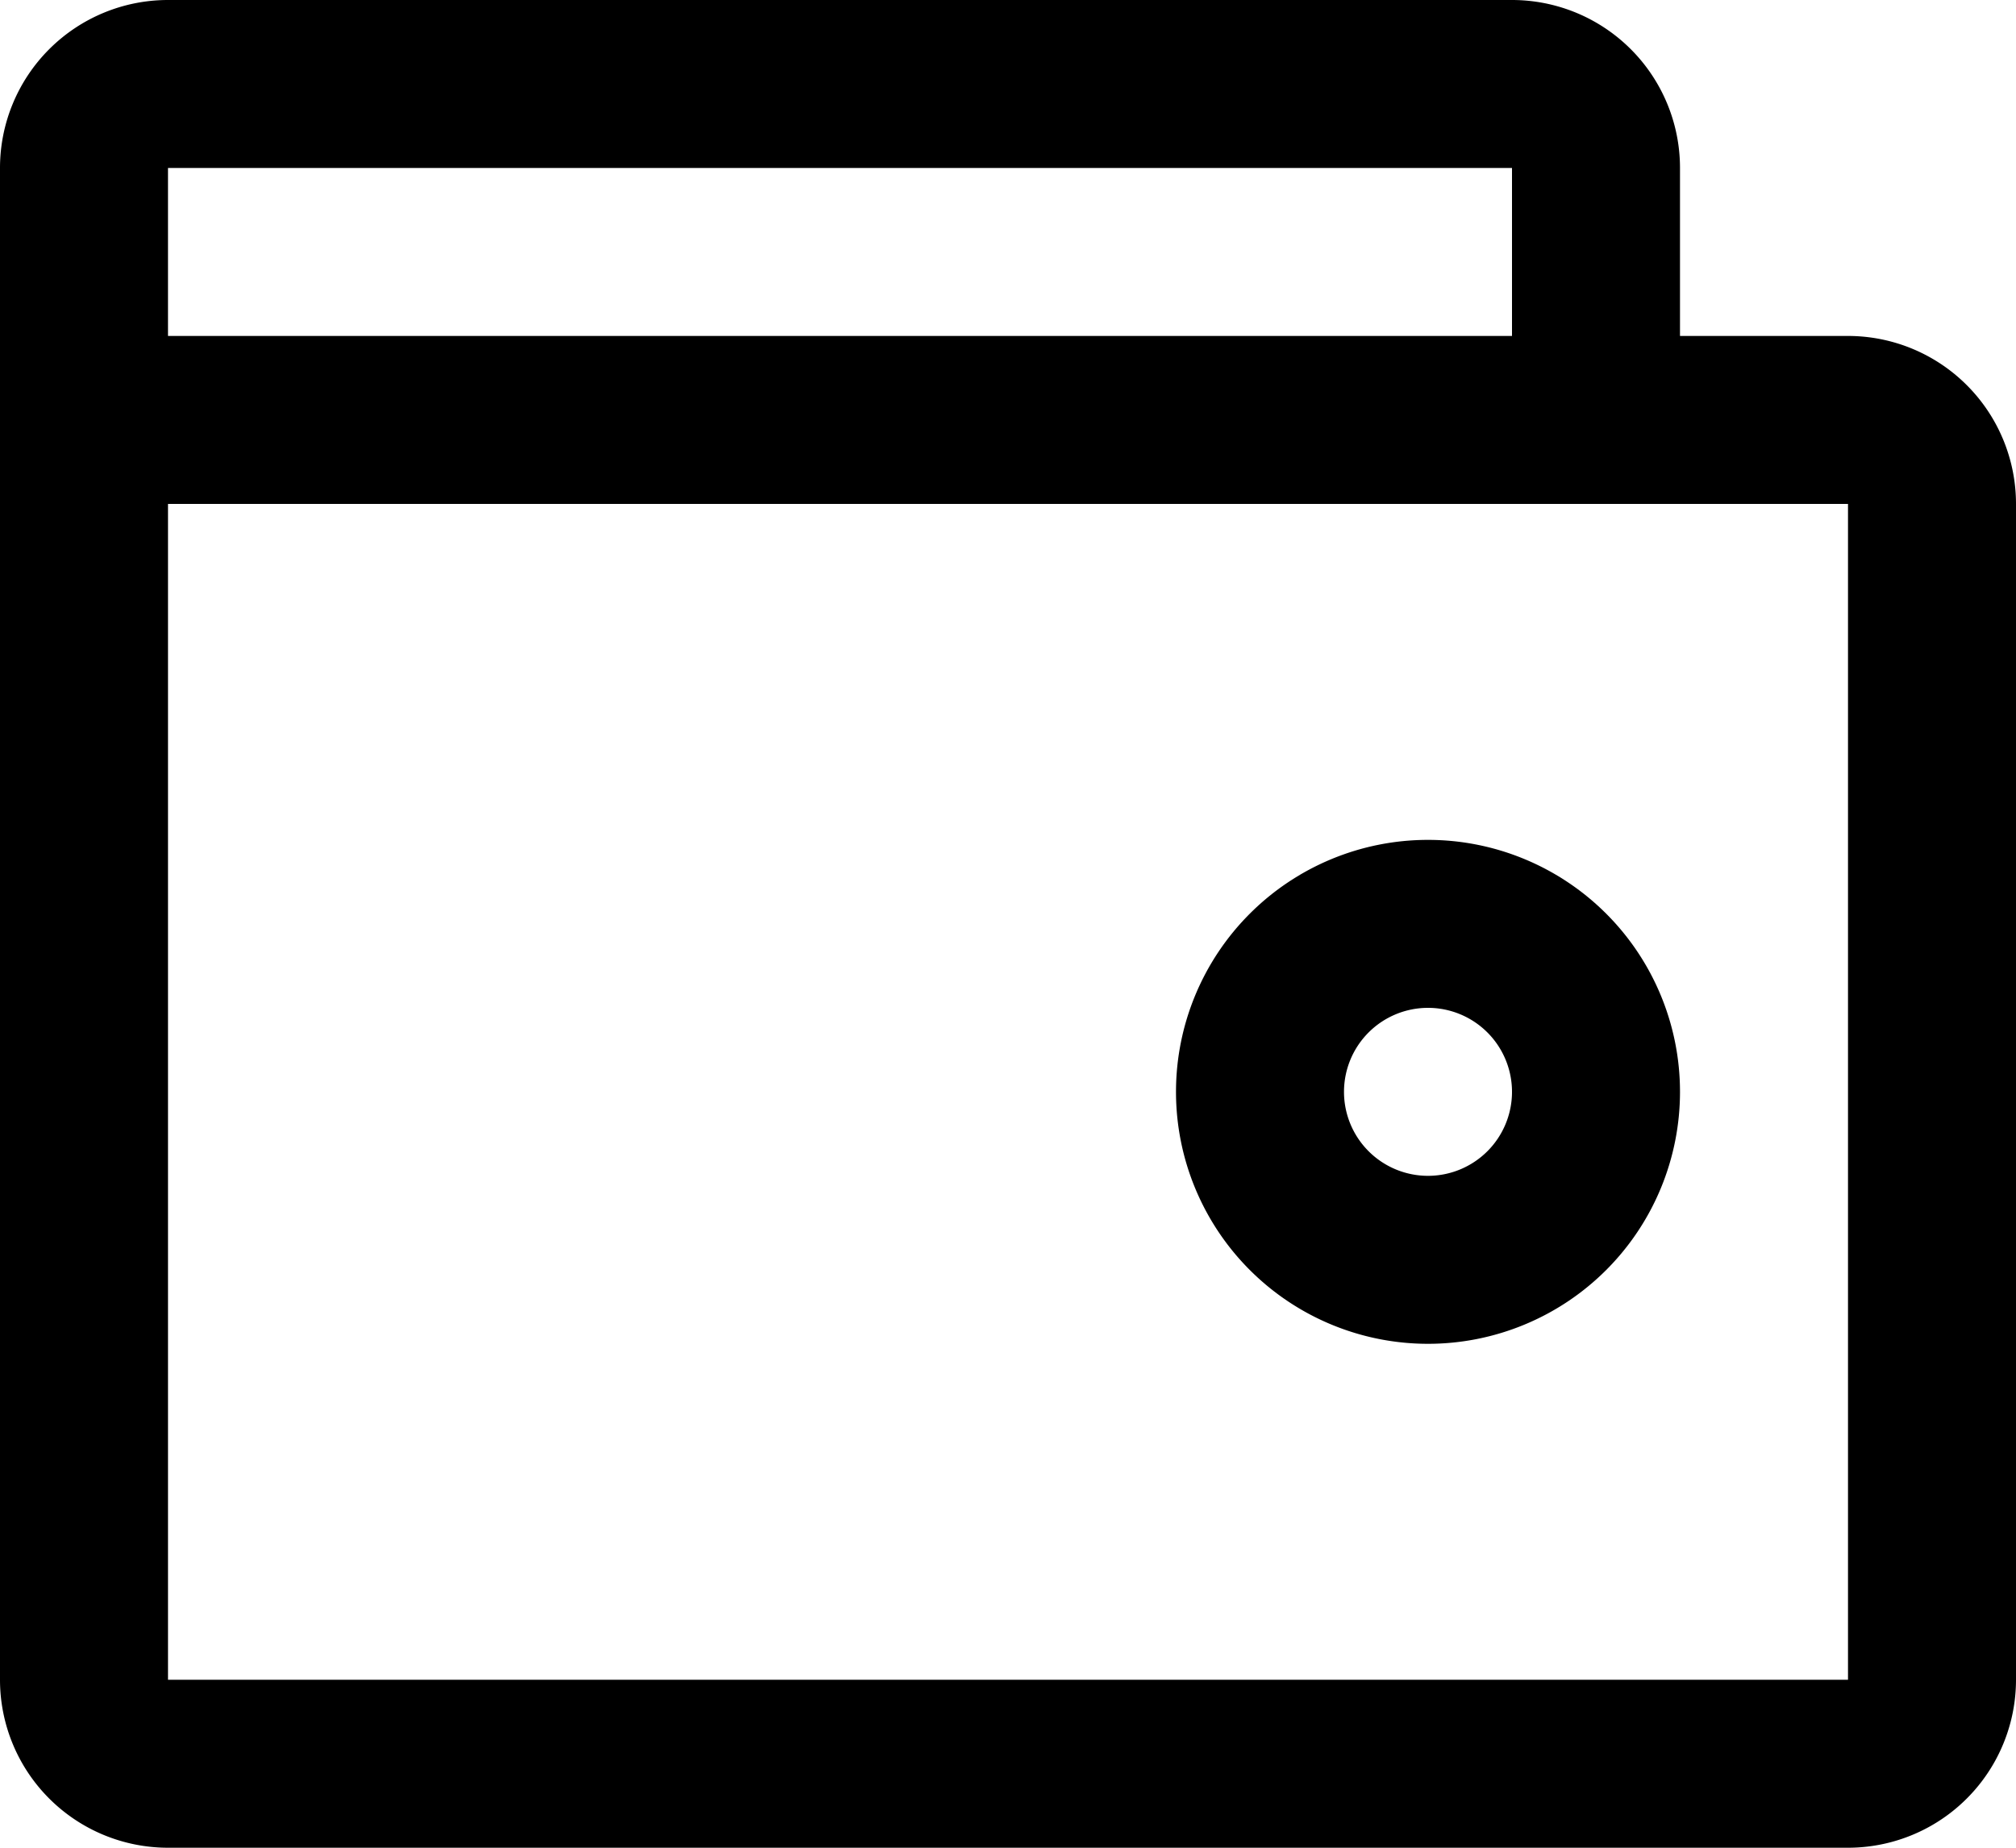
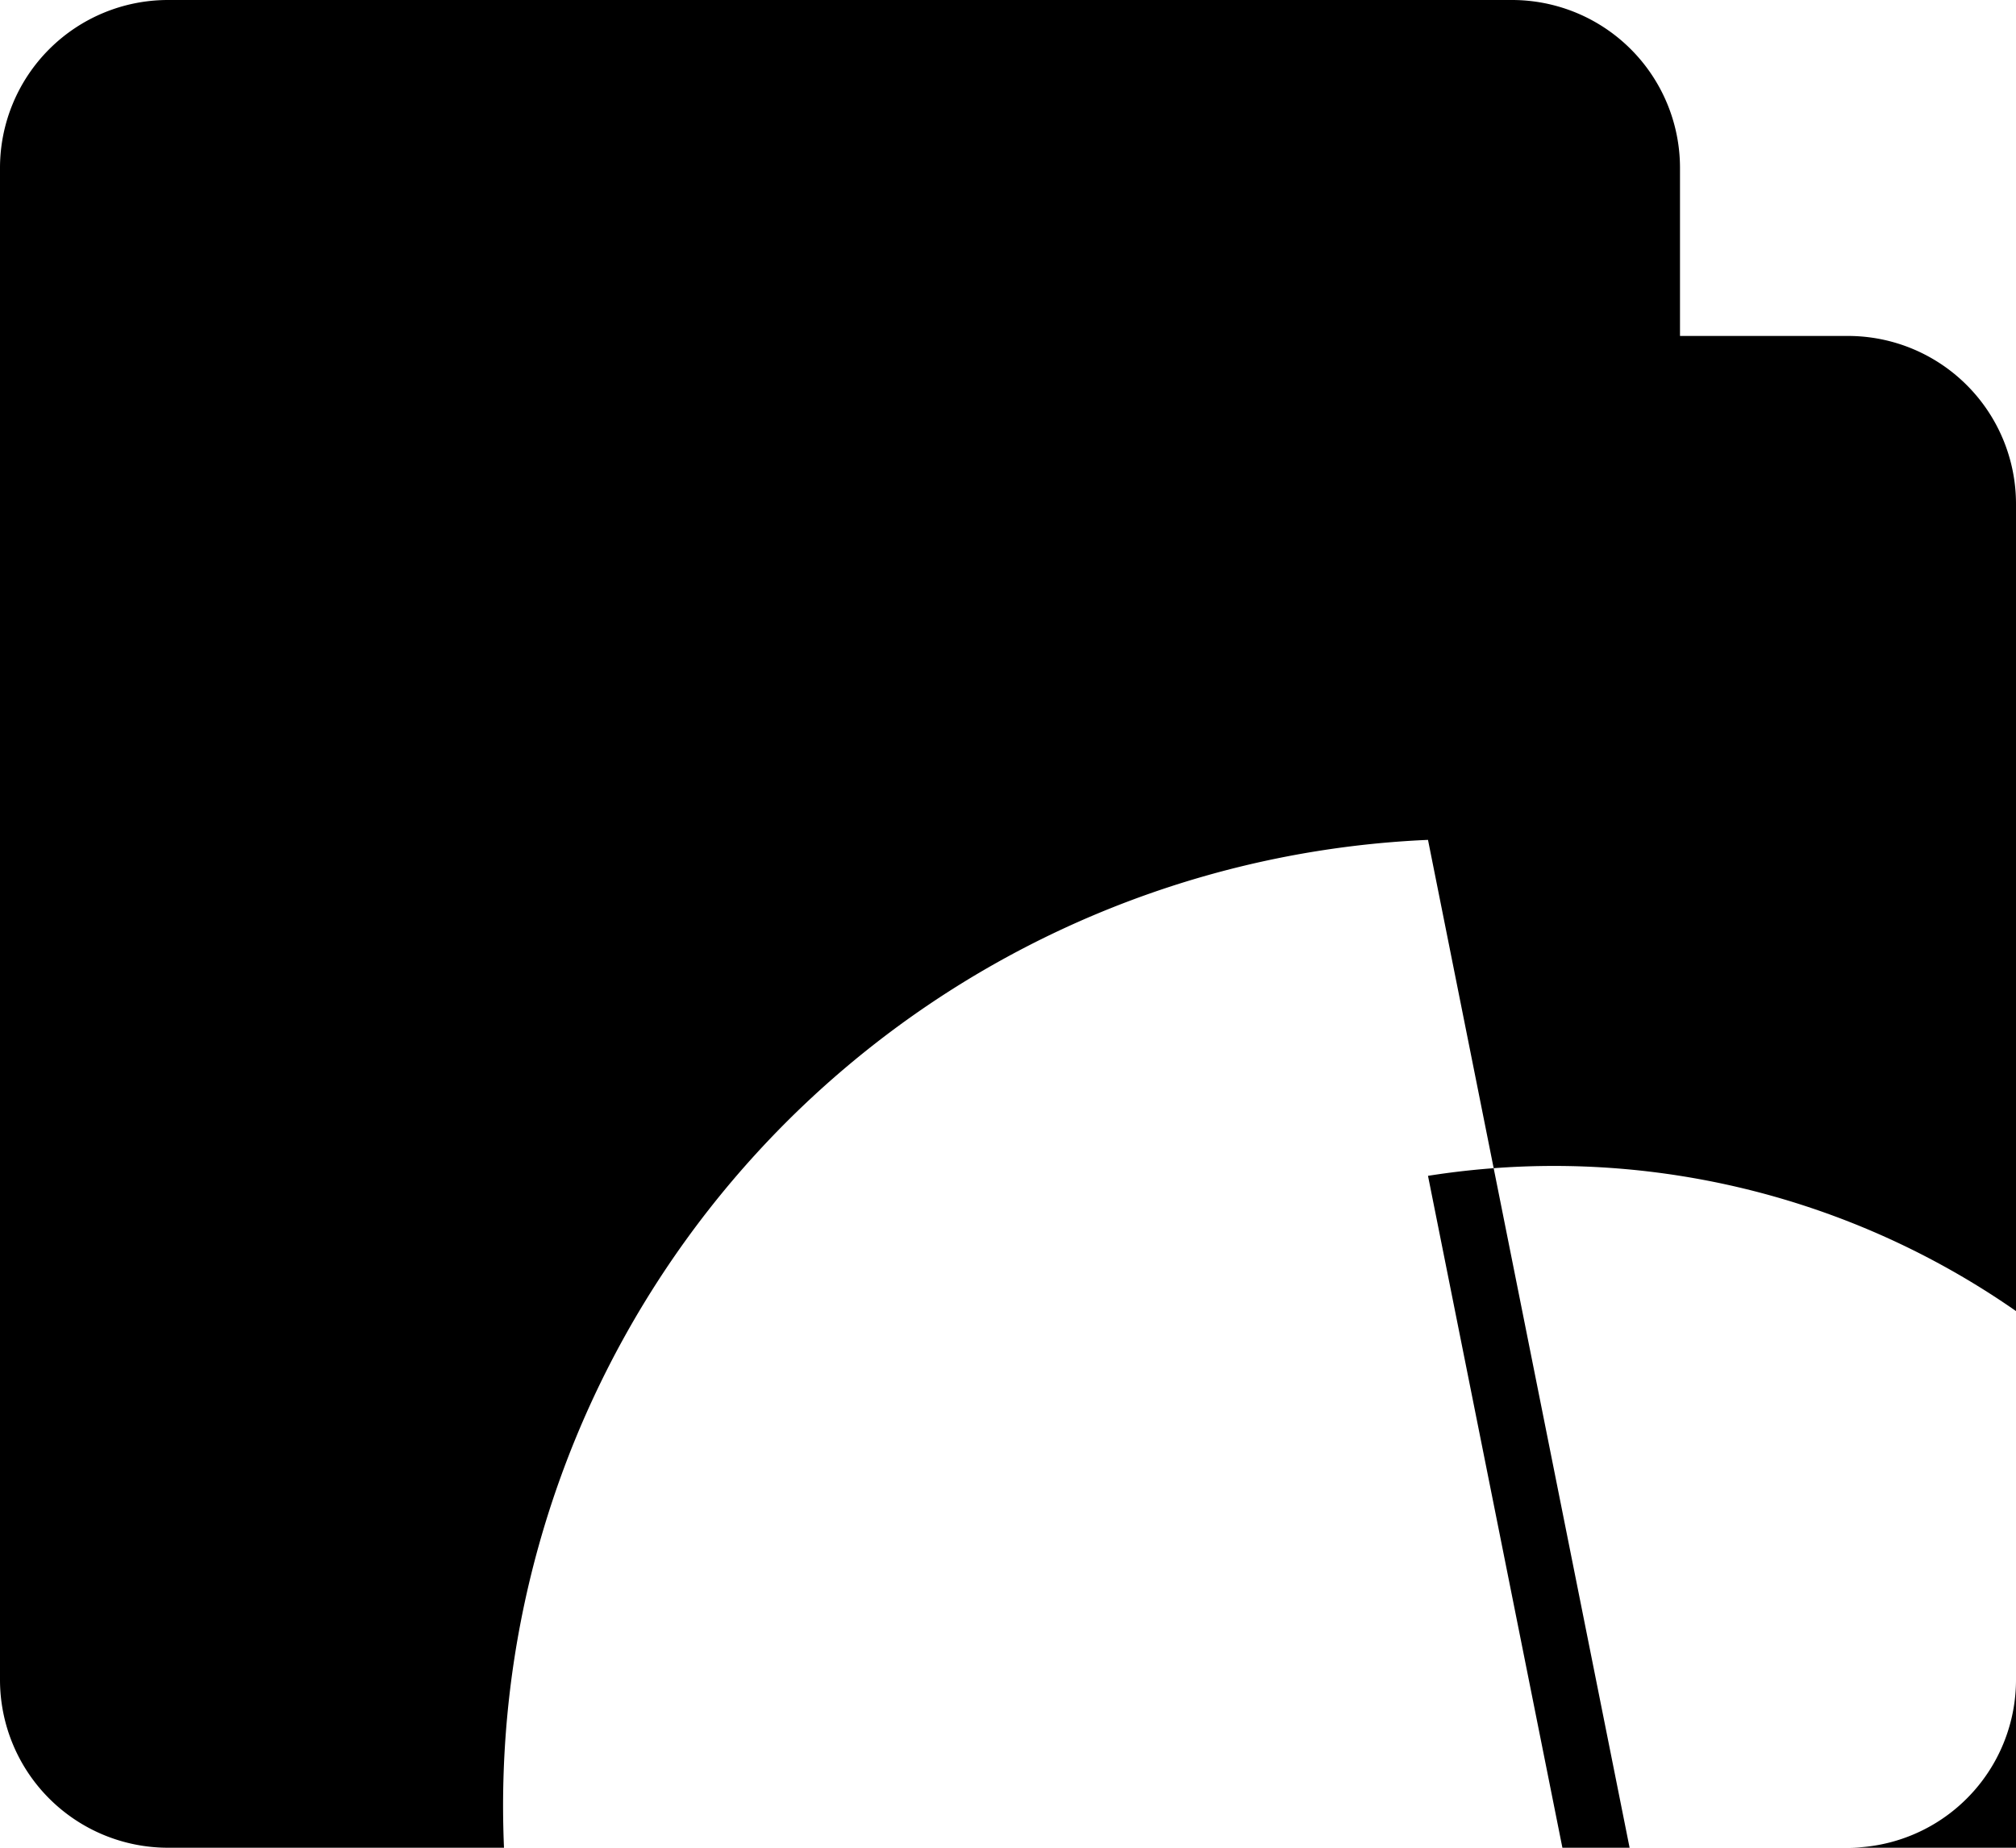
<svg xmlns="http://www.w3.org/2000/svg" width="24" height="22" viewBox="0 0 24 22">
  <defs>
    <style>
      .cls-1 {
        fill-rule: evenodd;
      }
    </style>
  </defs>
-   <path id="wallet" class="cls-1" d="M1090,359h-20a2,2,0,0,1-2-2V339a2,2,0,0,1,2-2h16a2,2,0,0,1,2,2v2h2a2,2,0,0,1,2,2v14A2,2,0,0,1,1090,359Zm-4-20h-16v2h16v-2Zm4,4h-20v14h20V343Zm-5,4a3,3,0,1,1-3,3A3,3,0,0,1,1085,347Zm0,4a1,1,0,1,0-1-1A1,1,0,0,0,1085,351Z" transform="translate(-1068 -337)" />
+   <path id="wallet" class="cls-1" d="M1090,359h-20a2,2,0,0,1-2-2V339a2,2,0,0,1,2-2h16a2,2,0,0,1,2,2v2h2a2,2,0,0,1,2,2v14A2,2,0,0,1,1090,359Zh-16v2h16v-2Zm4,4h-20v14h20V343Zm-5,4a3,3,0,1,1-3,3A3,3,0,0,1,1085,347Zm0,4a1,1,0,1,0-1-1A1,1,0,0,0,1085,351Z" transform="translate(-1068 -337)" />
</svg>